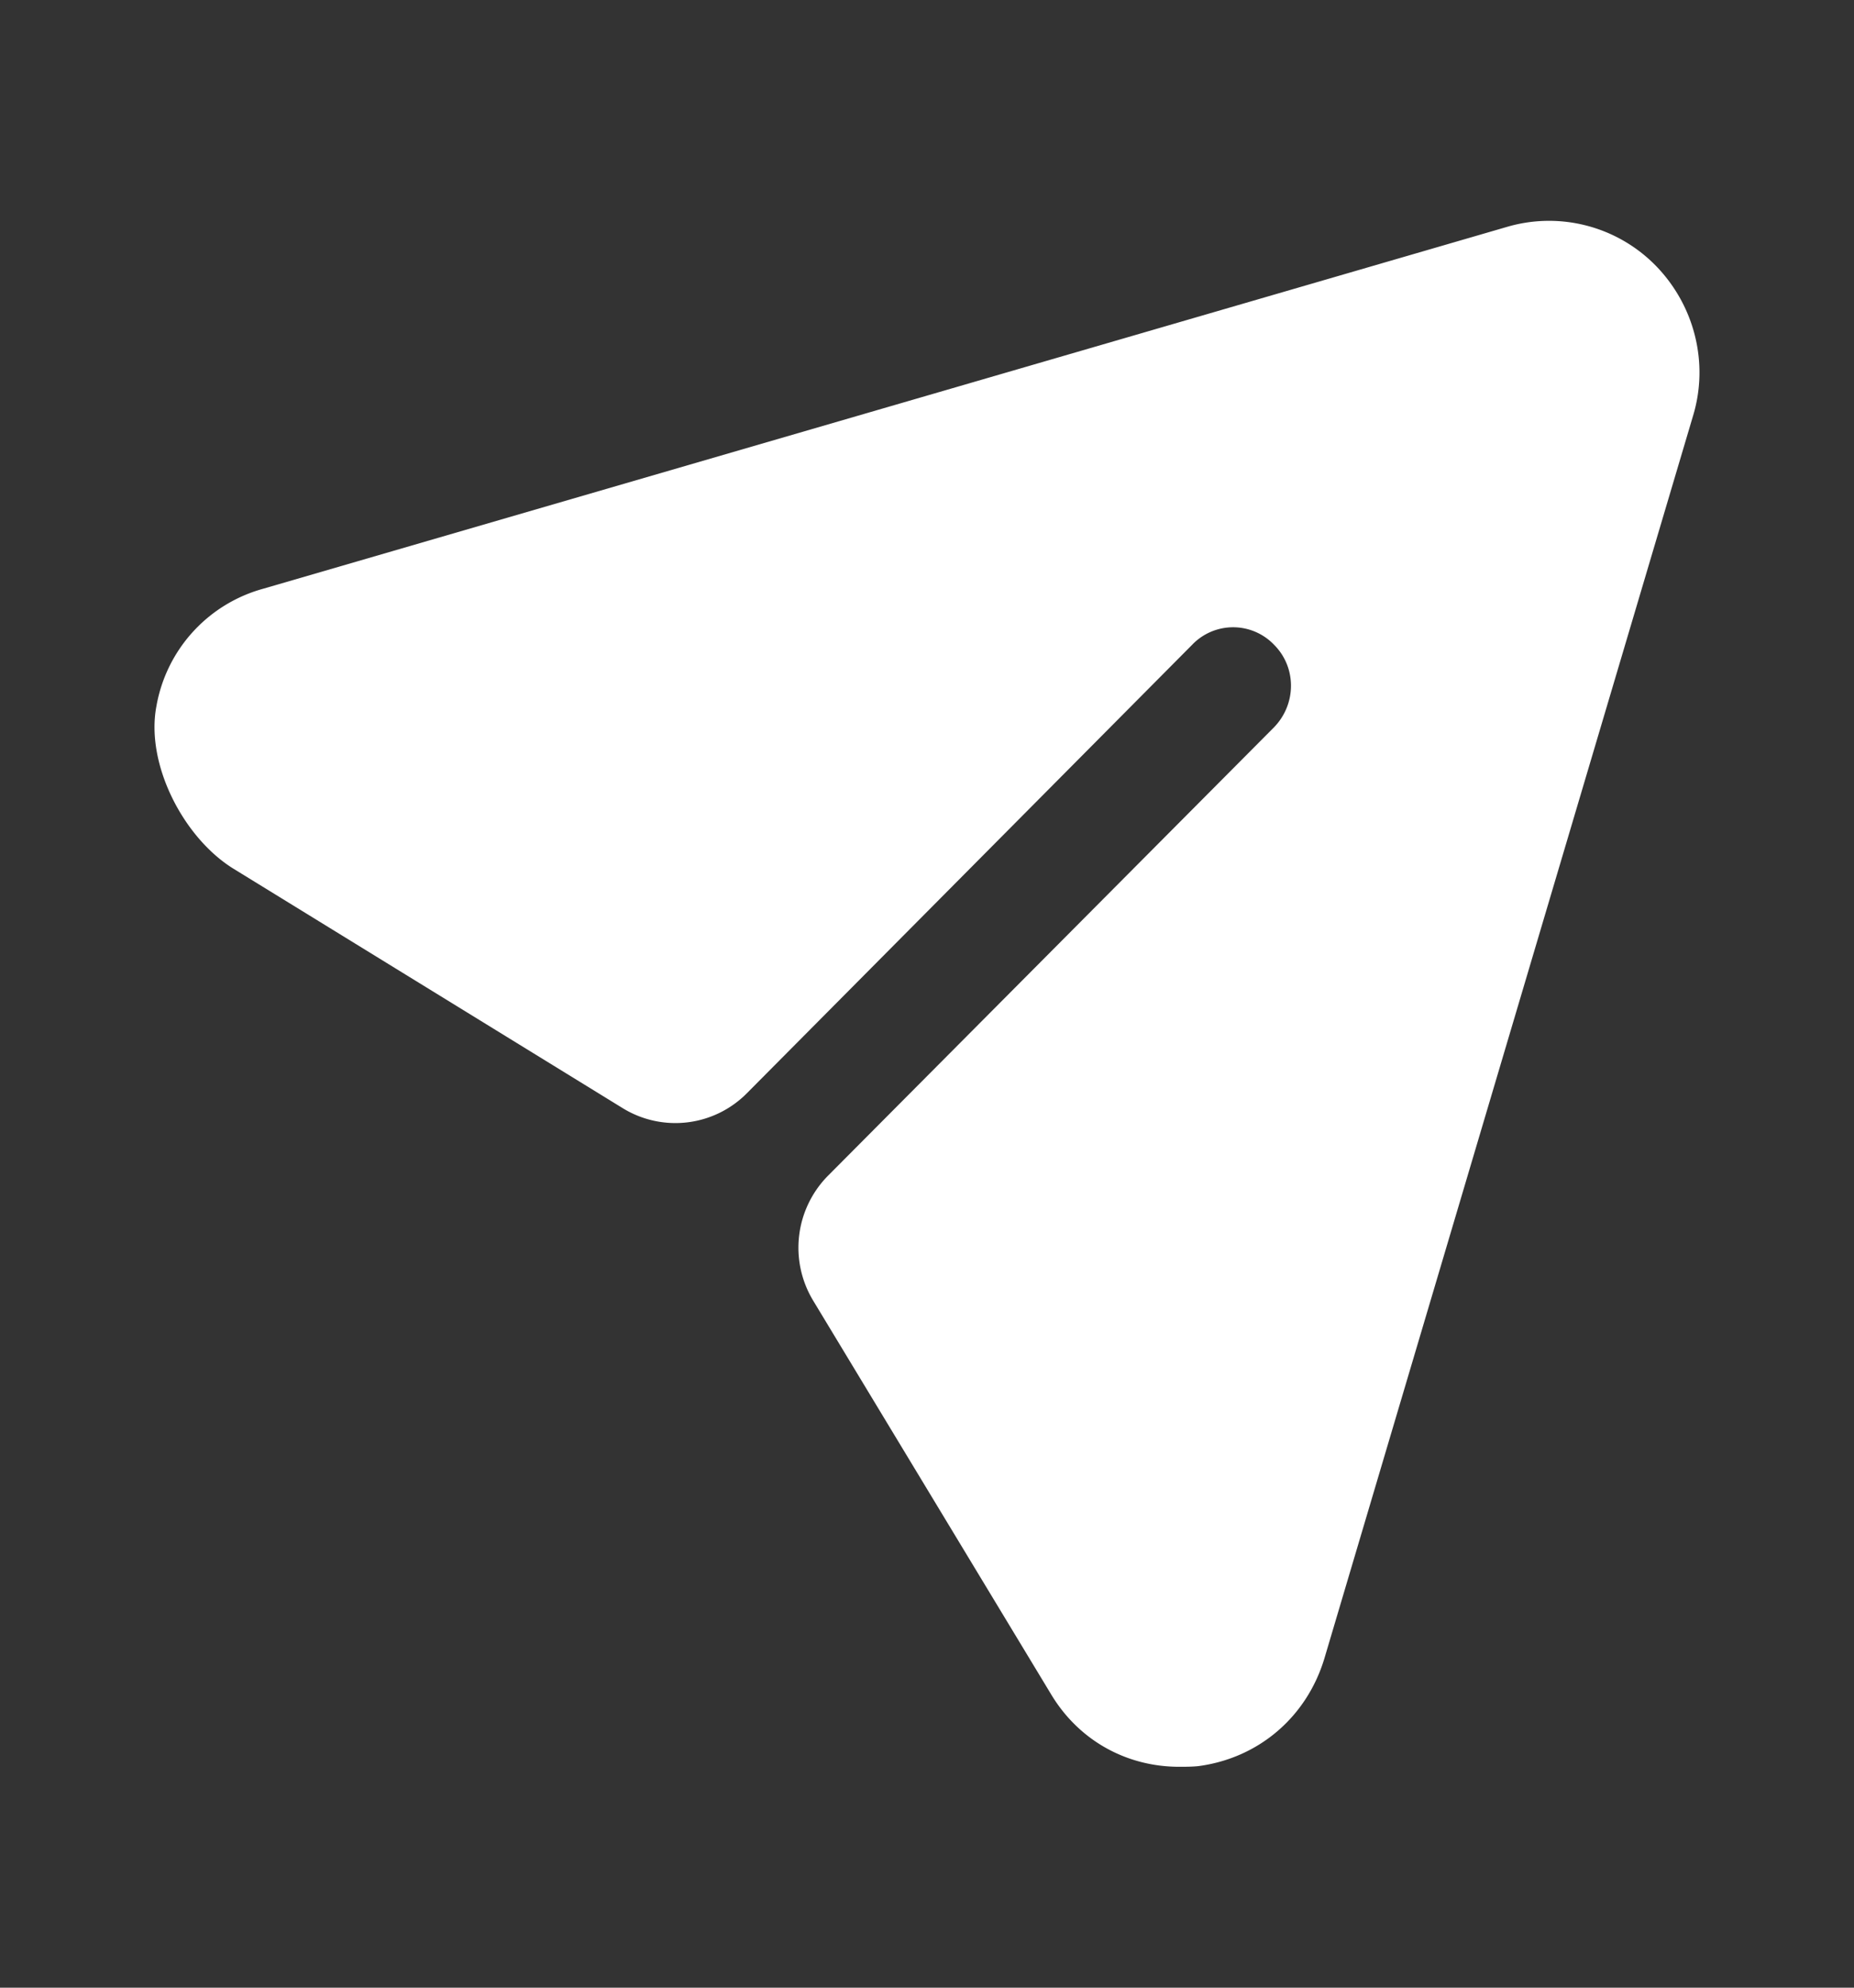
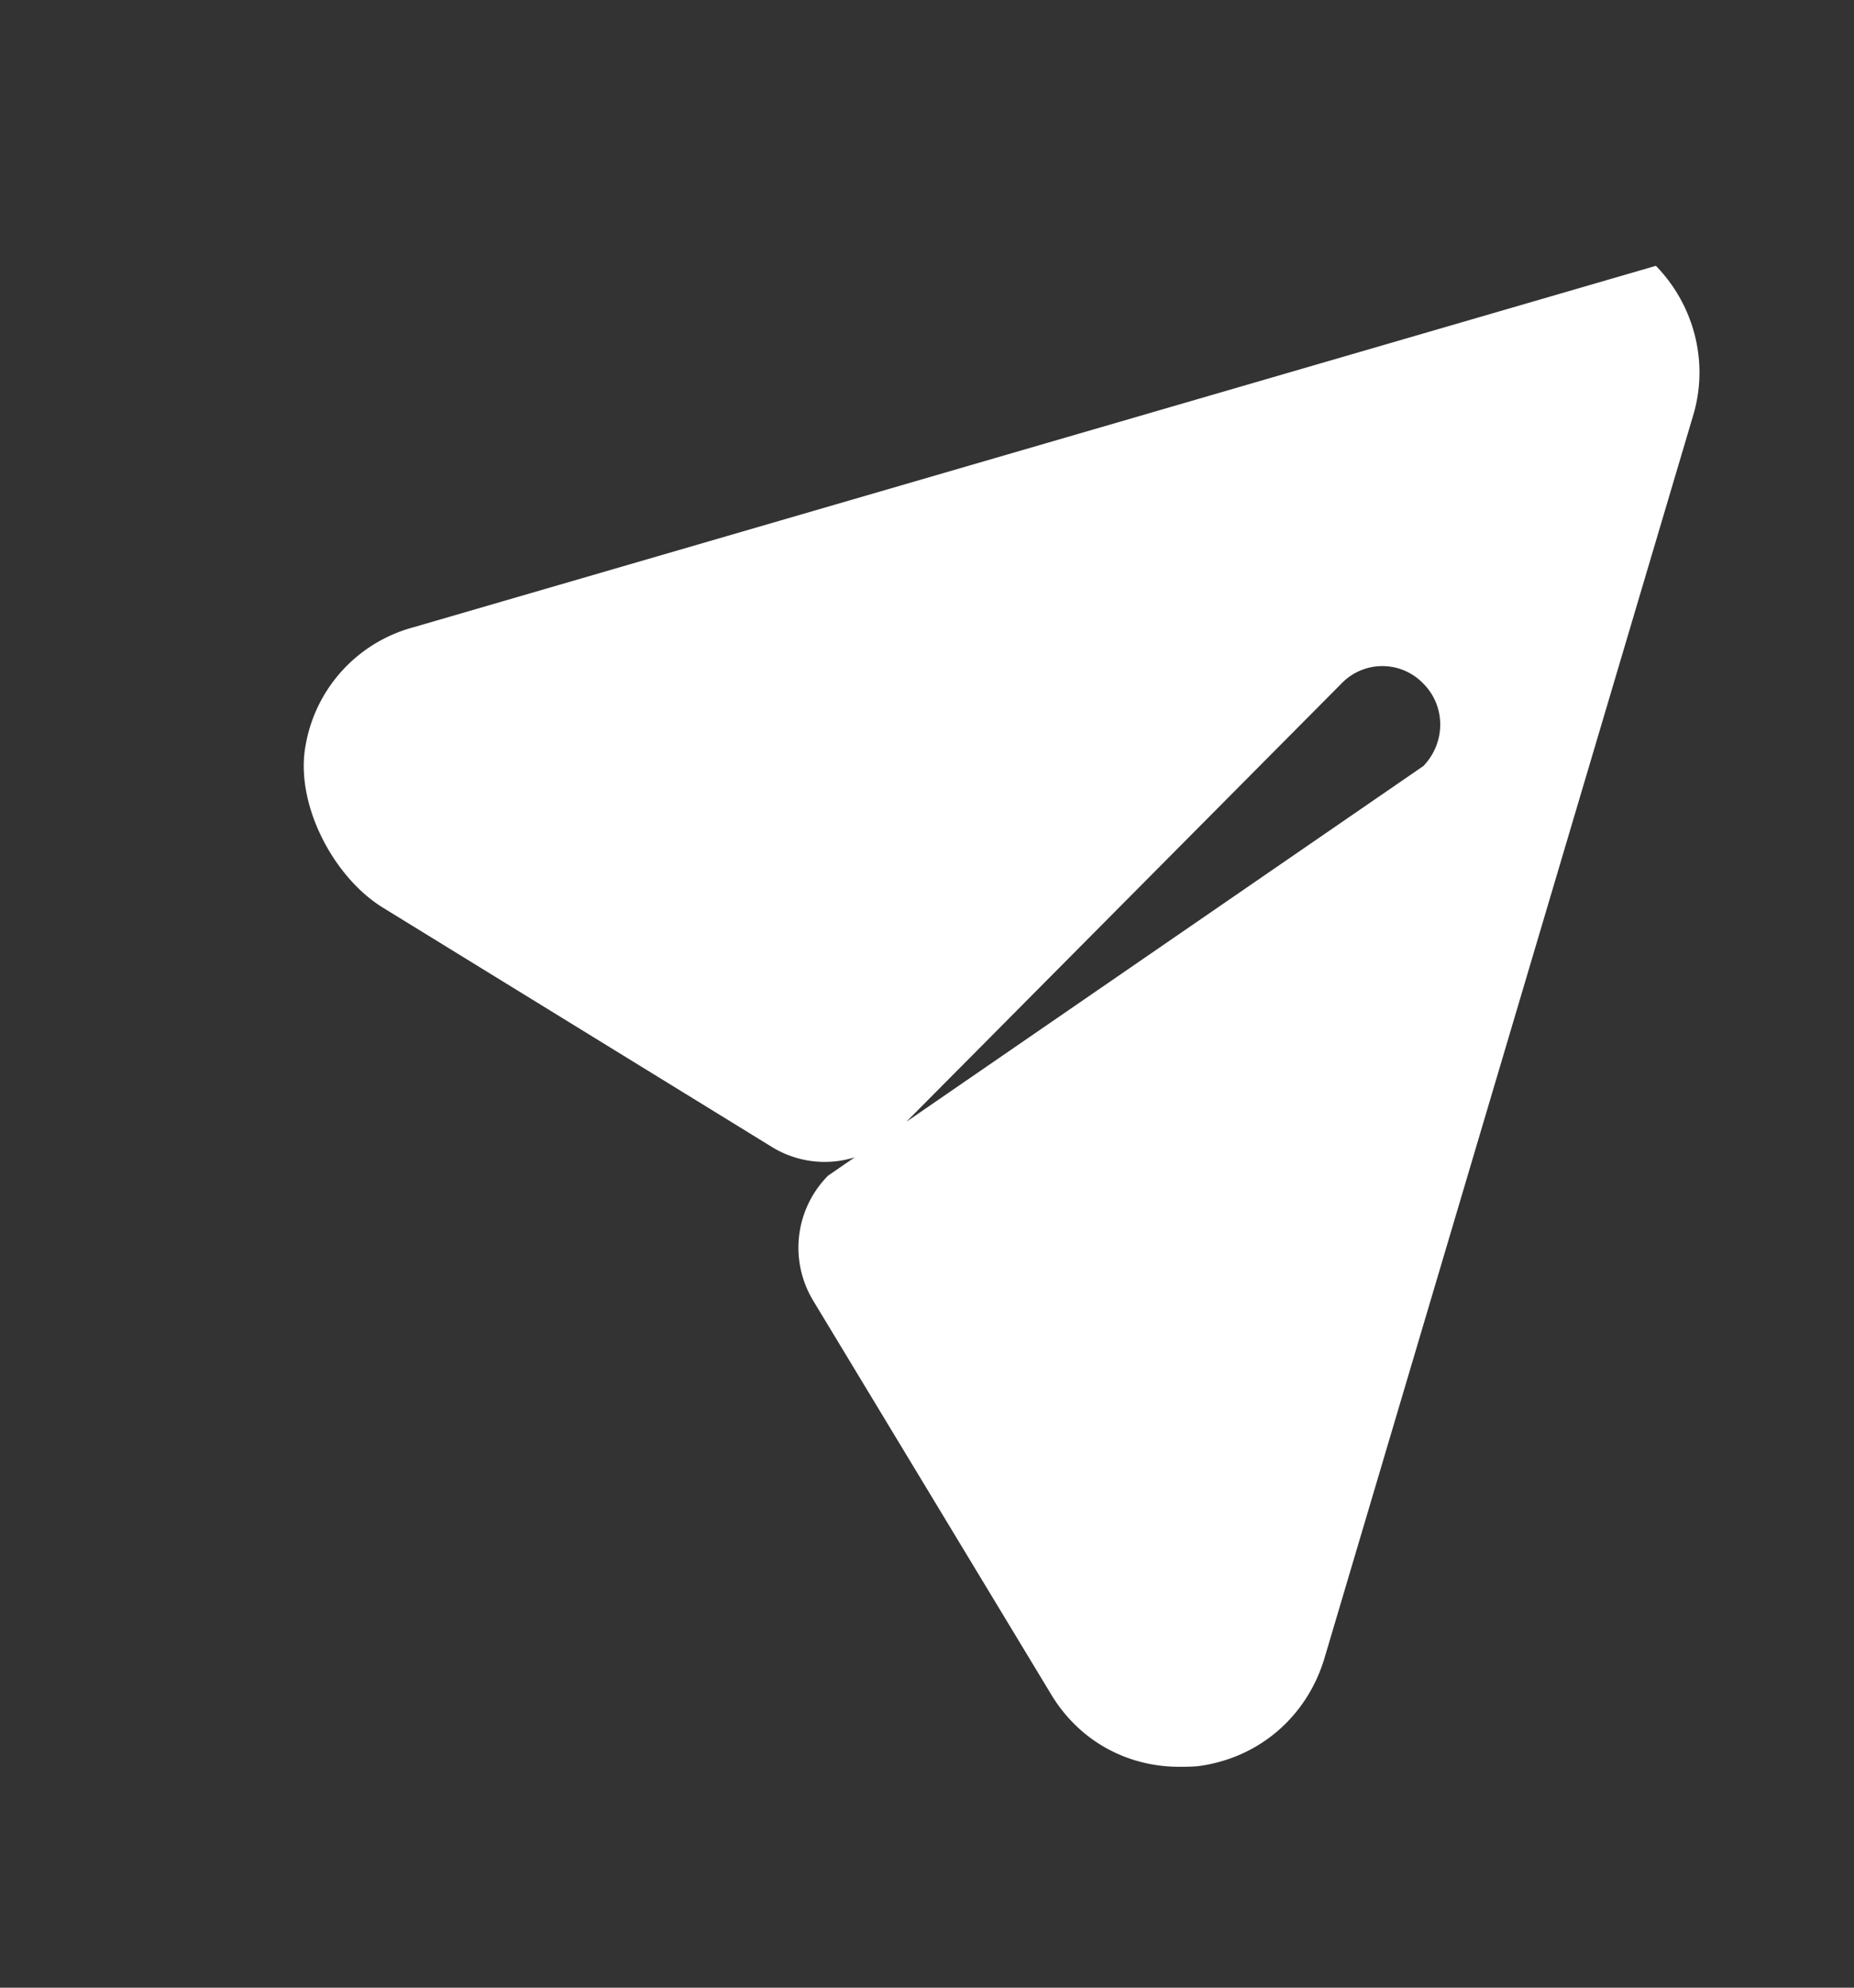
<svg xmlns="http://www.w3.org/2000/svg" width="14" height="15" fill="none">
  <rect width="100%" height="100%" fill="#333333" stroke="none" />
-   <path d="M12.504 2.006a1.128 1.128 0 00-1.127-.293l-9.39 2.73a1.12 1.12 0 00-.806.887c-.083.438.206.995.584 1.227l2.936 1.805a.76.76 0 00.94-.113l3.361-3.383a.428.428 0 01.619 0c.17.17.17.446 0 .622L6.253 8.872a.772.772 0 00-.112.944l1.793 2.965c.21.353.572.552.97.552.046 0 .098 0 .145-.005.455-.06.817-.37.951-.81l2.784-9.378c.122-.4.012-.834-.28-1.134z" fill="#fff" />
+   <path d="M12.504 2.006l-9.39 2.73a1.12 1.12 0 00-.806.887c-.083.438.206.995.584 1.227l2.936 1.805a.76.76 0 00.94-.113l3.361-3.383a.428.428 0 01.619 0c.17.17.17.446 0 .622L6.253 8.872a.772.772 0 00-.112.944l1.793 2.965c.21.353.572.552.97.552.046 0 .098 0 .145-.005.455-.06.817-.37.951-.81l2.784-9.378c.122-.4.012-.834-.28-1.134z" fill="#fff" />
</svg>